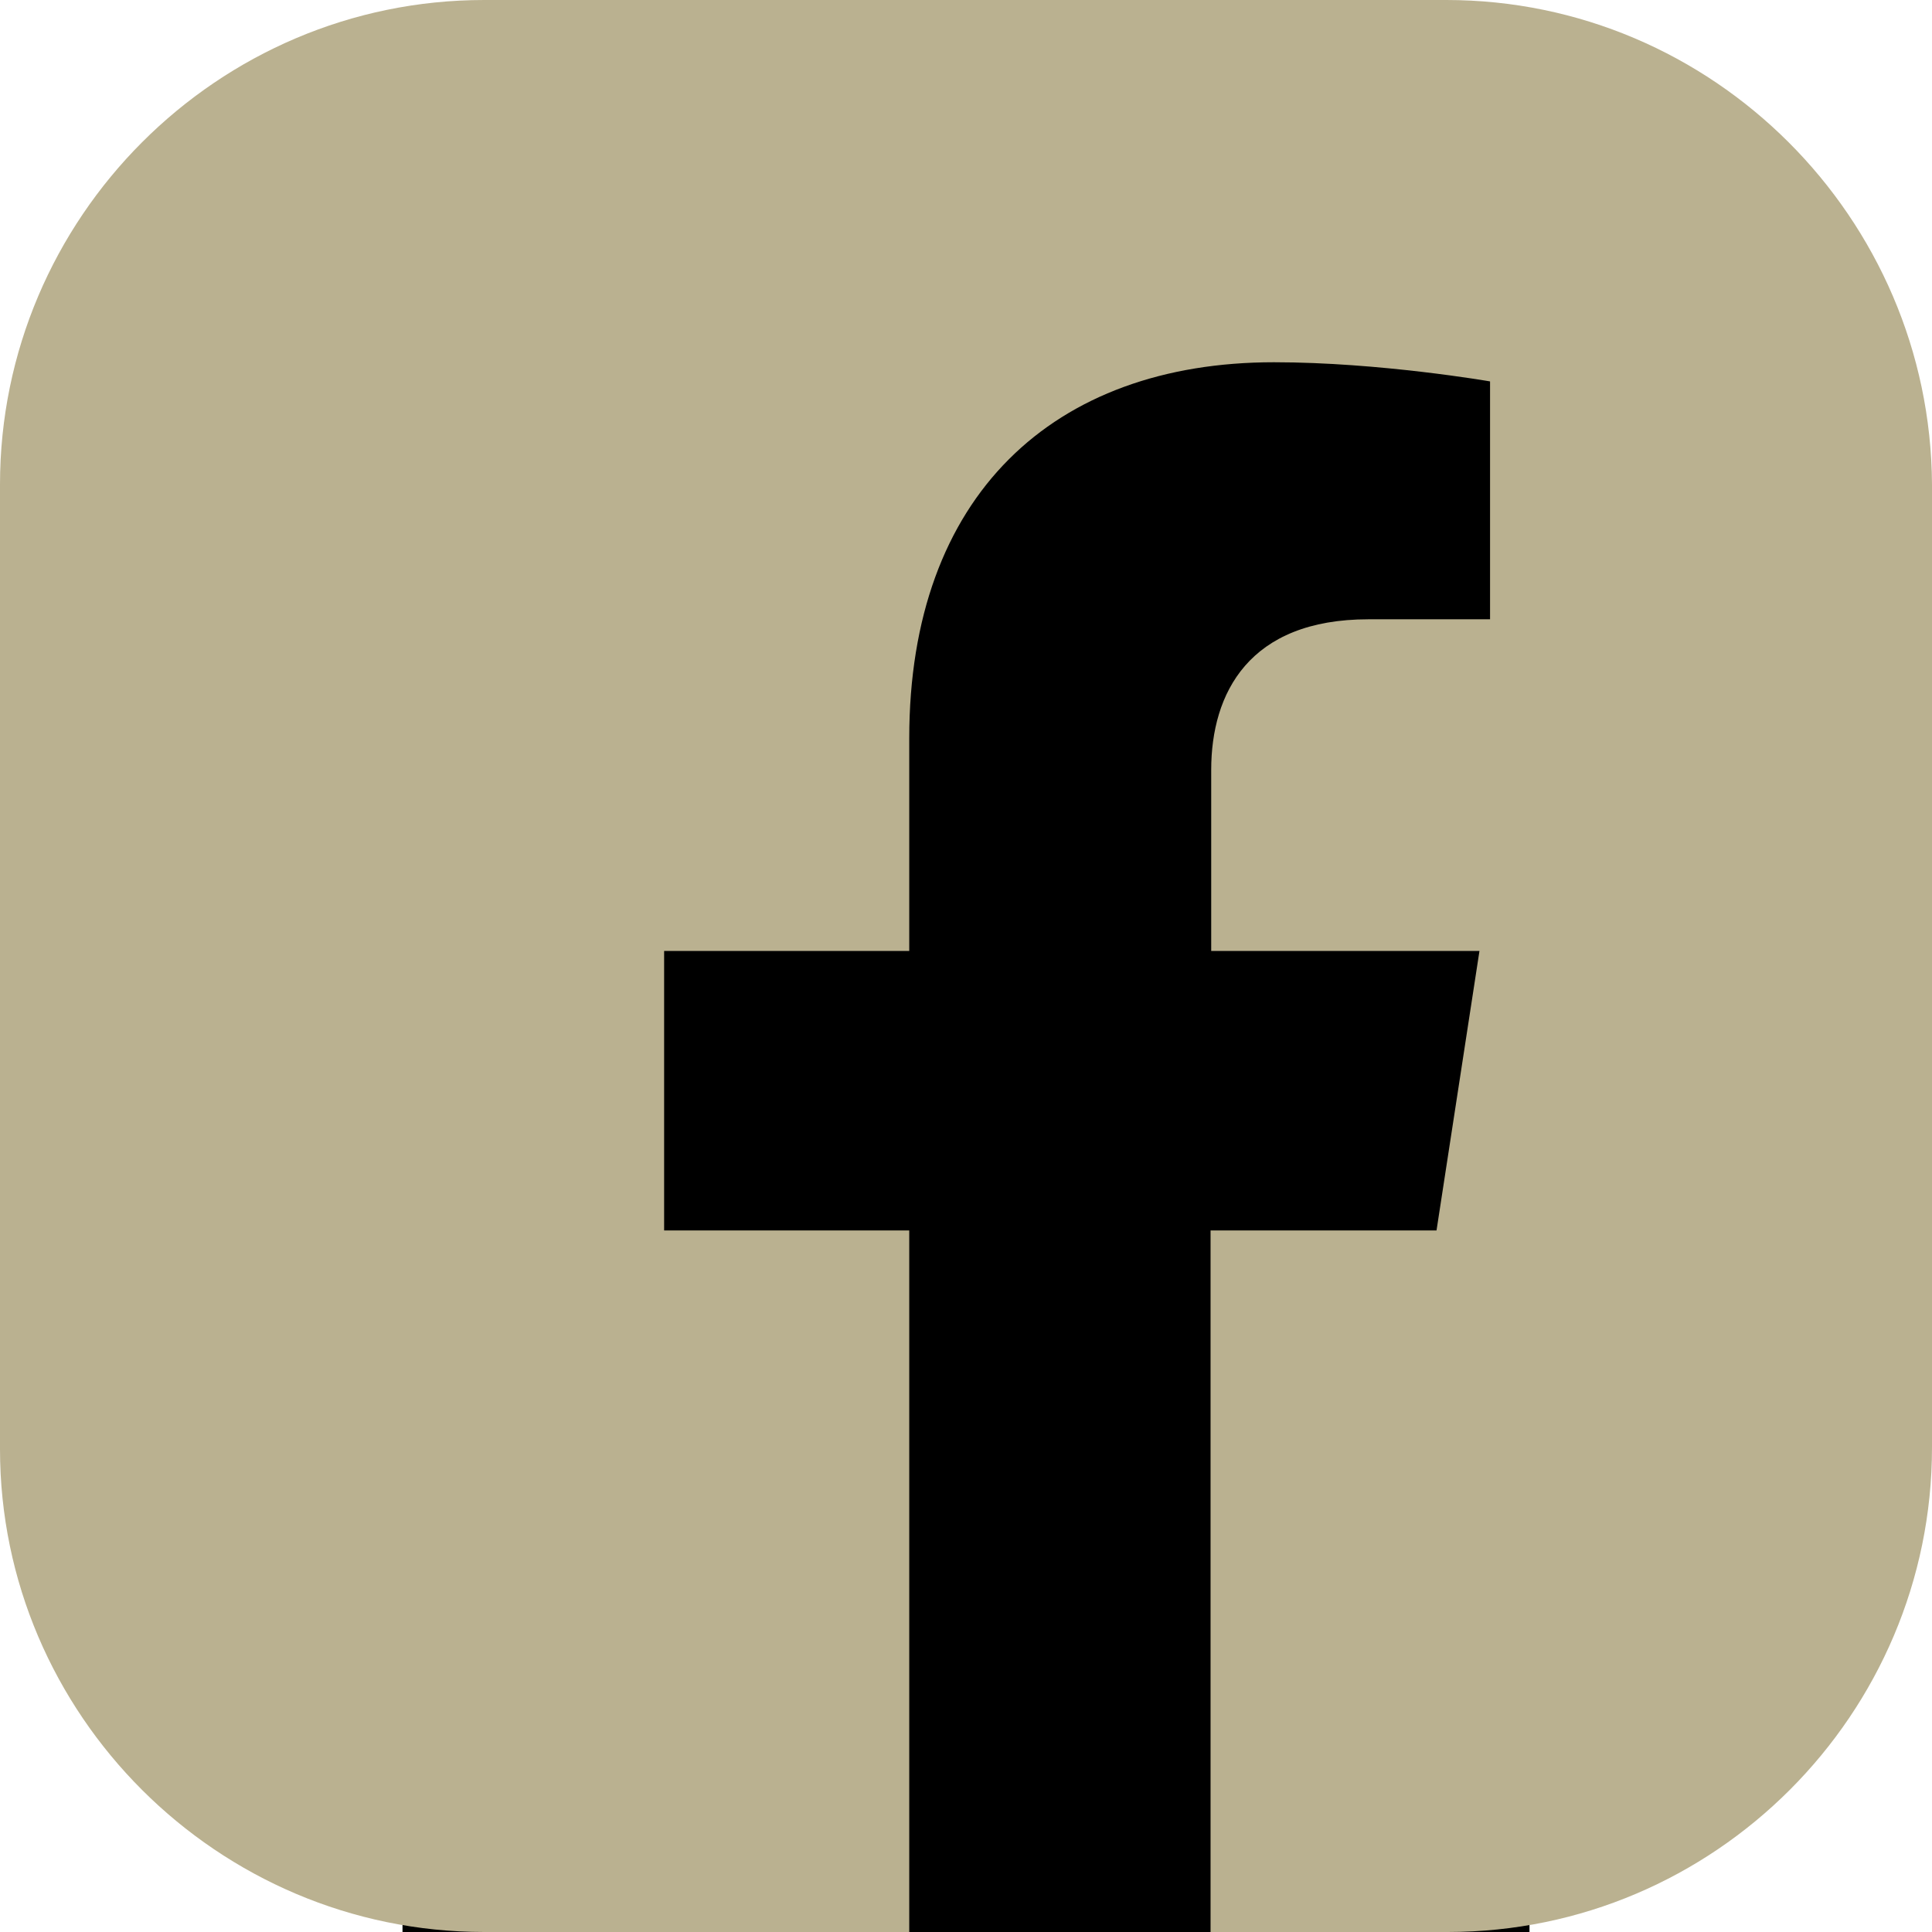
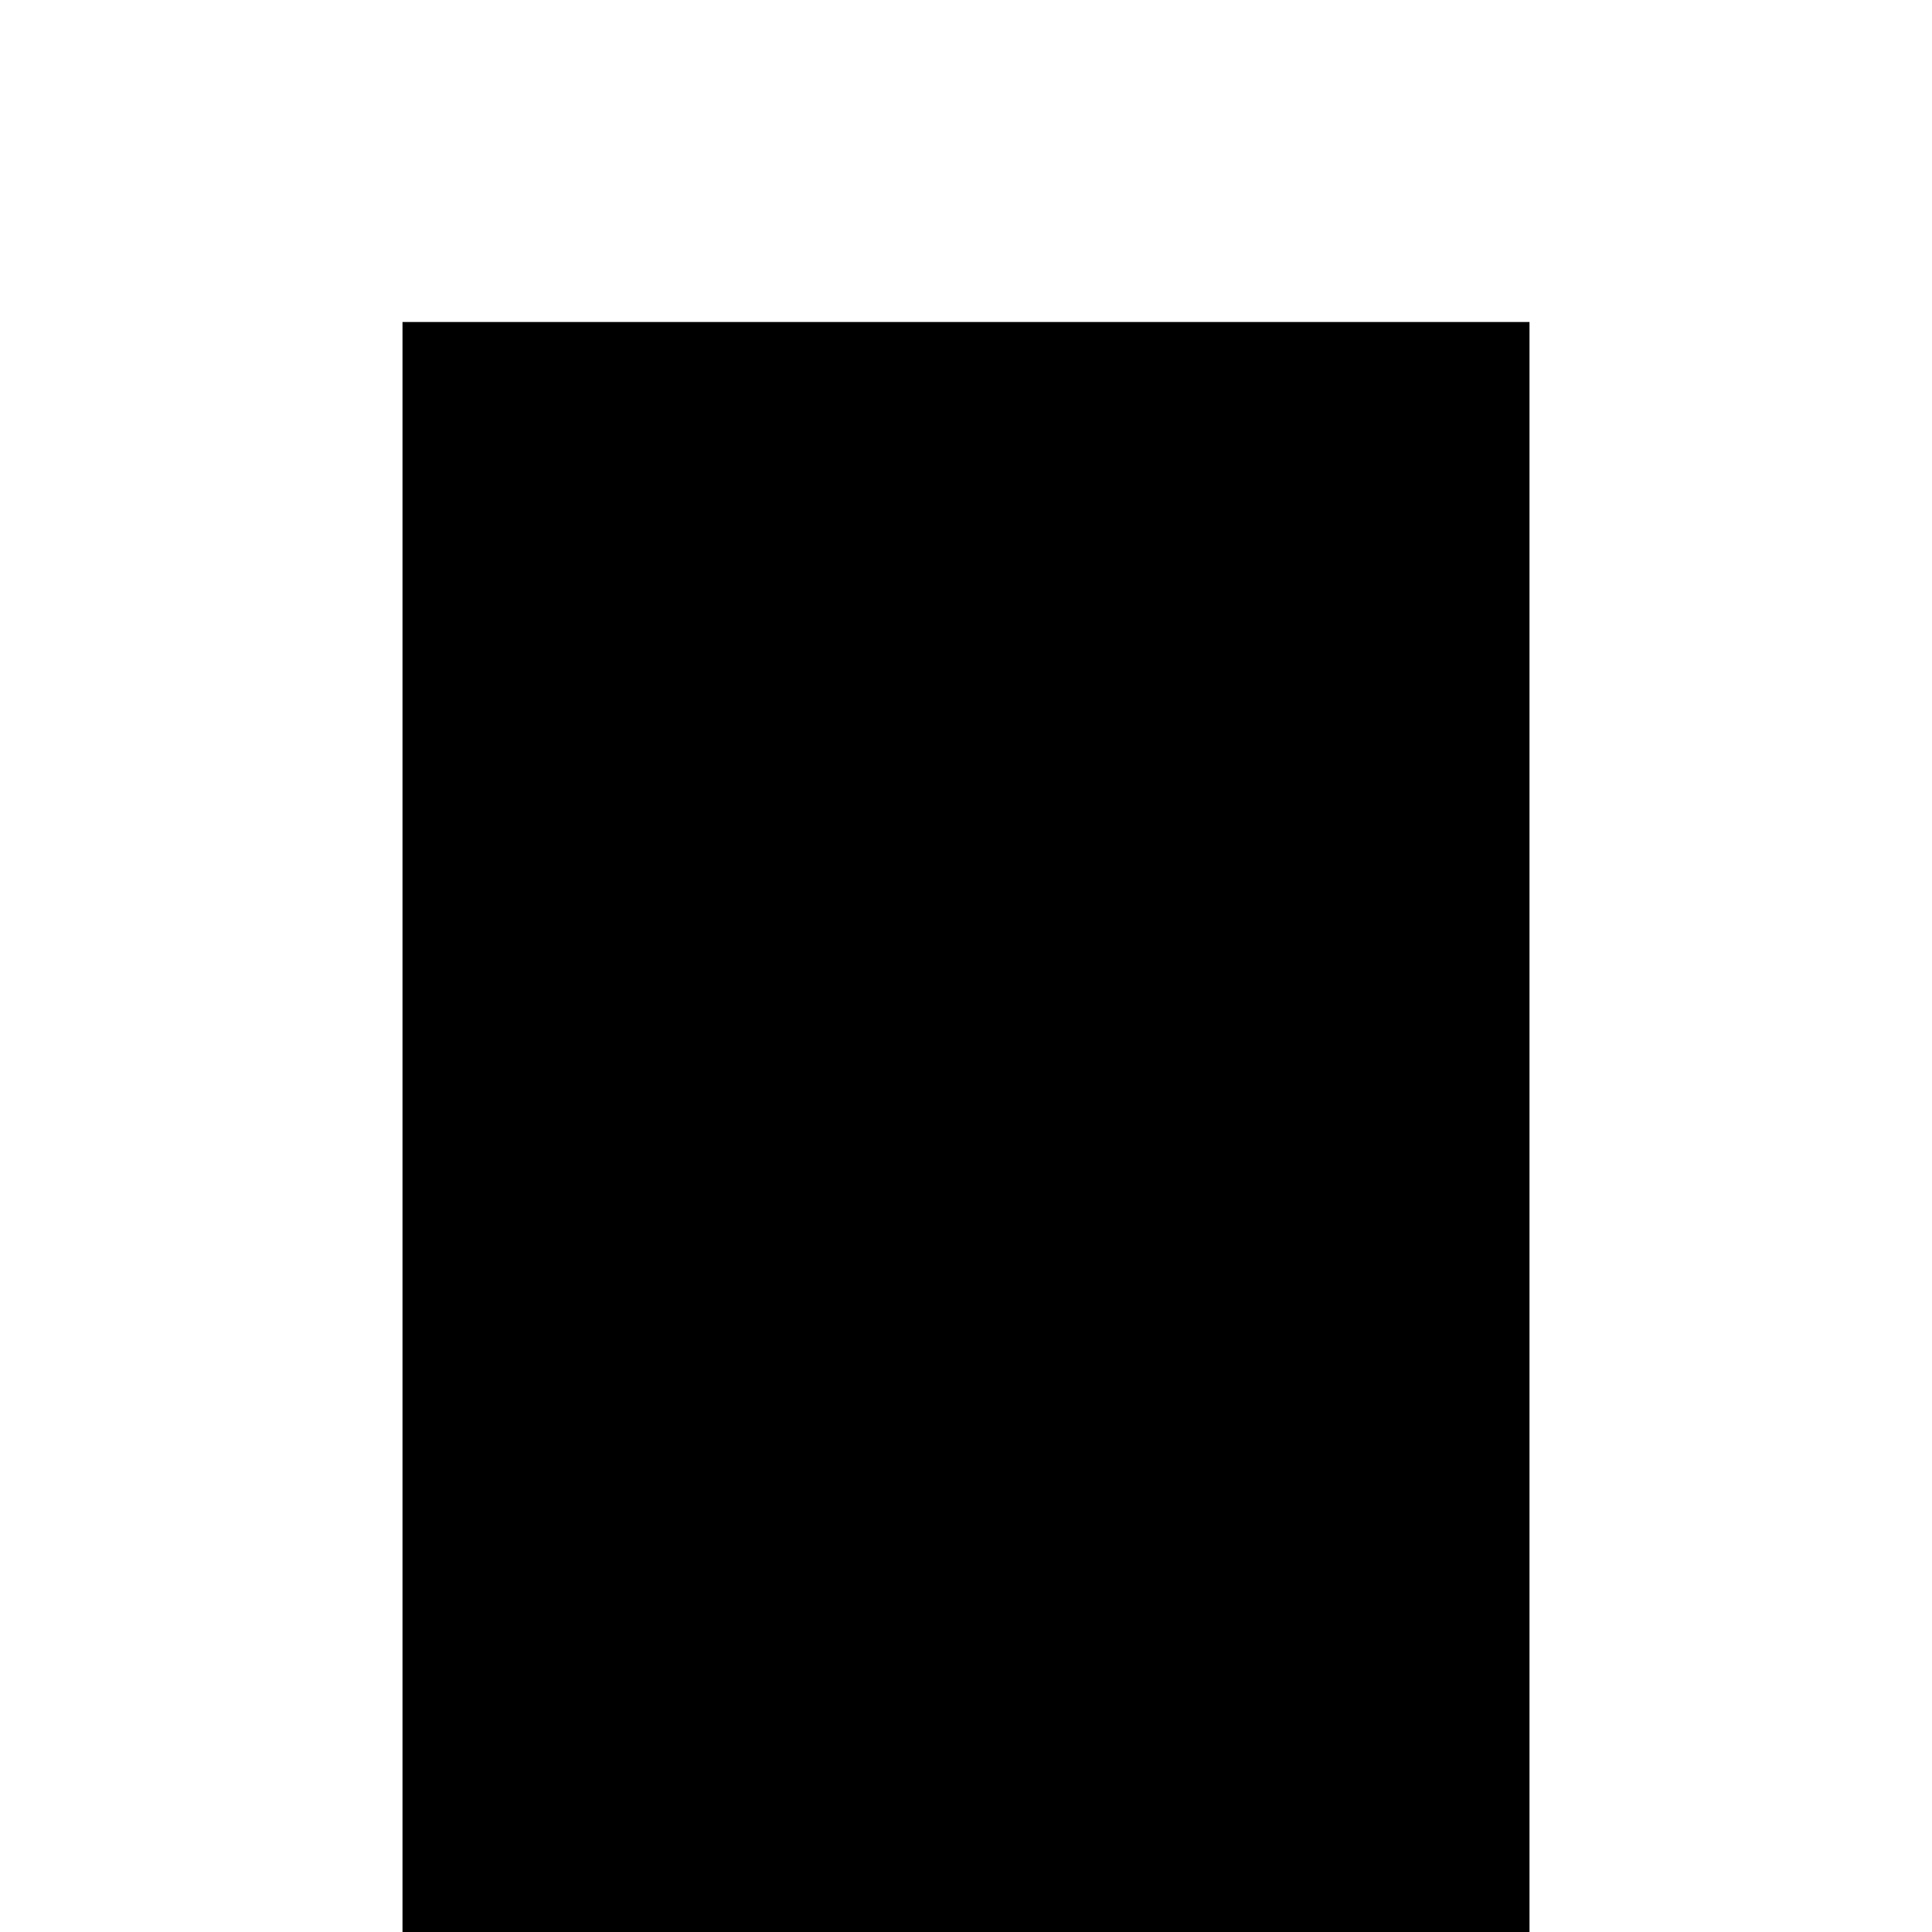
<svg xmlns="http://www.w3.org/2000/svg" width="48" height="48" viewBox="0 0 48 48" fill="none">
  <rect x="10" y="8" width="28" height="40" fill="black" />
-   <path fill-rule="evenodd" clip-rule="evenodd" d="M35.933 0H12.029C5.405 0 0 5.41 0 12.038V36C0 42.59 5.405 48 12.029 48H22.591C22.591 48 22.59 48 22.59 48V30.57H16.5V23.626H22.59V18.34C22.59 12.316 26.169 9 31.652 9C34.278 9 37.02 9.476 37.02 9.476V15.386H33.999C31.028 15.386 30.092 17.224 30.092 19.128V23.626H36.757L35.69 30.57H30.076V48C30.076 48 30.076 48 30.075 48H35.971C42.595 48 48 42.59 48 35.962V12.038C47.962 5.41 42.557 0 35.933 0Z" fill="#BAB190" />
</svg>